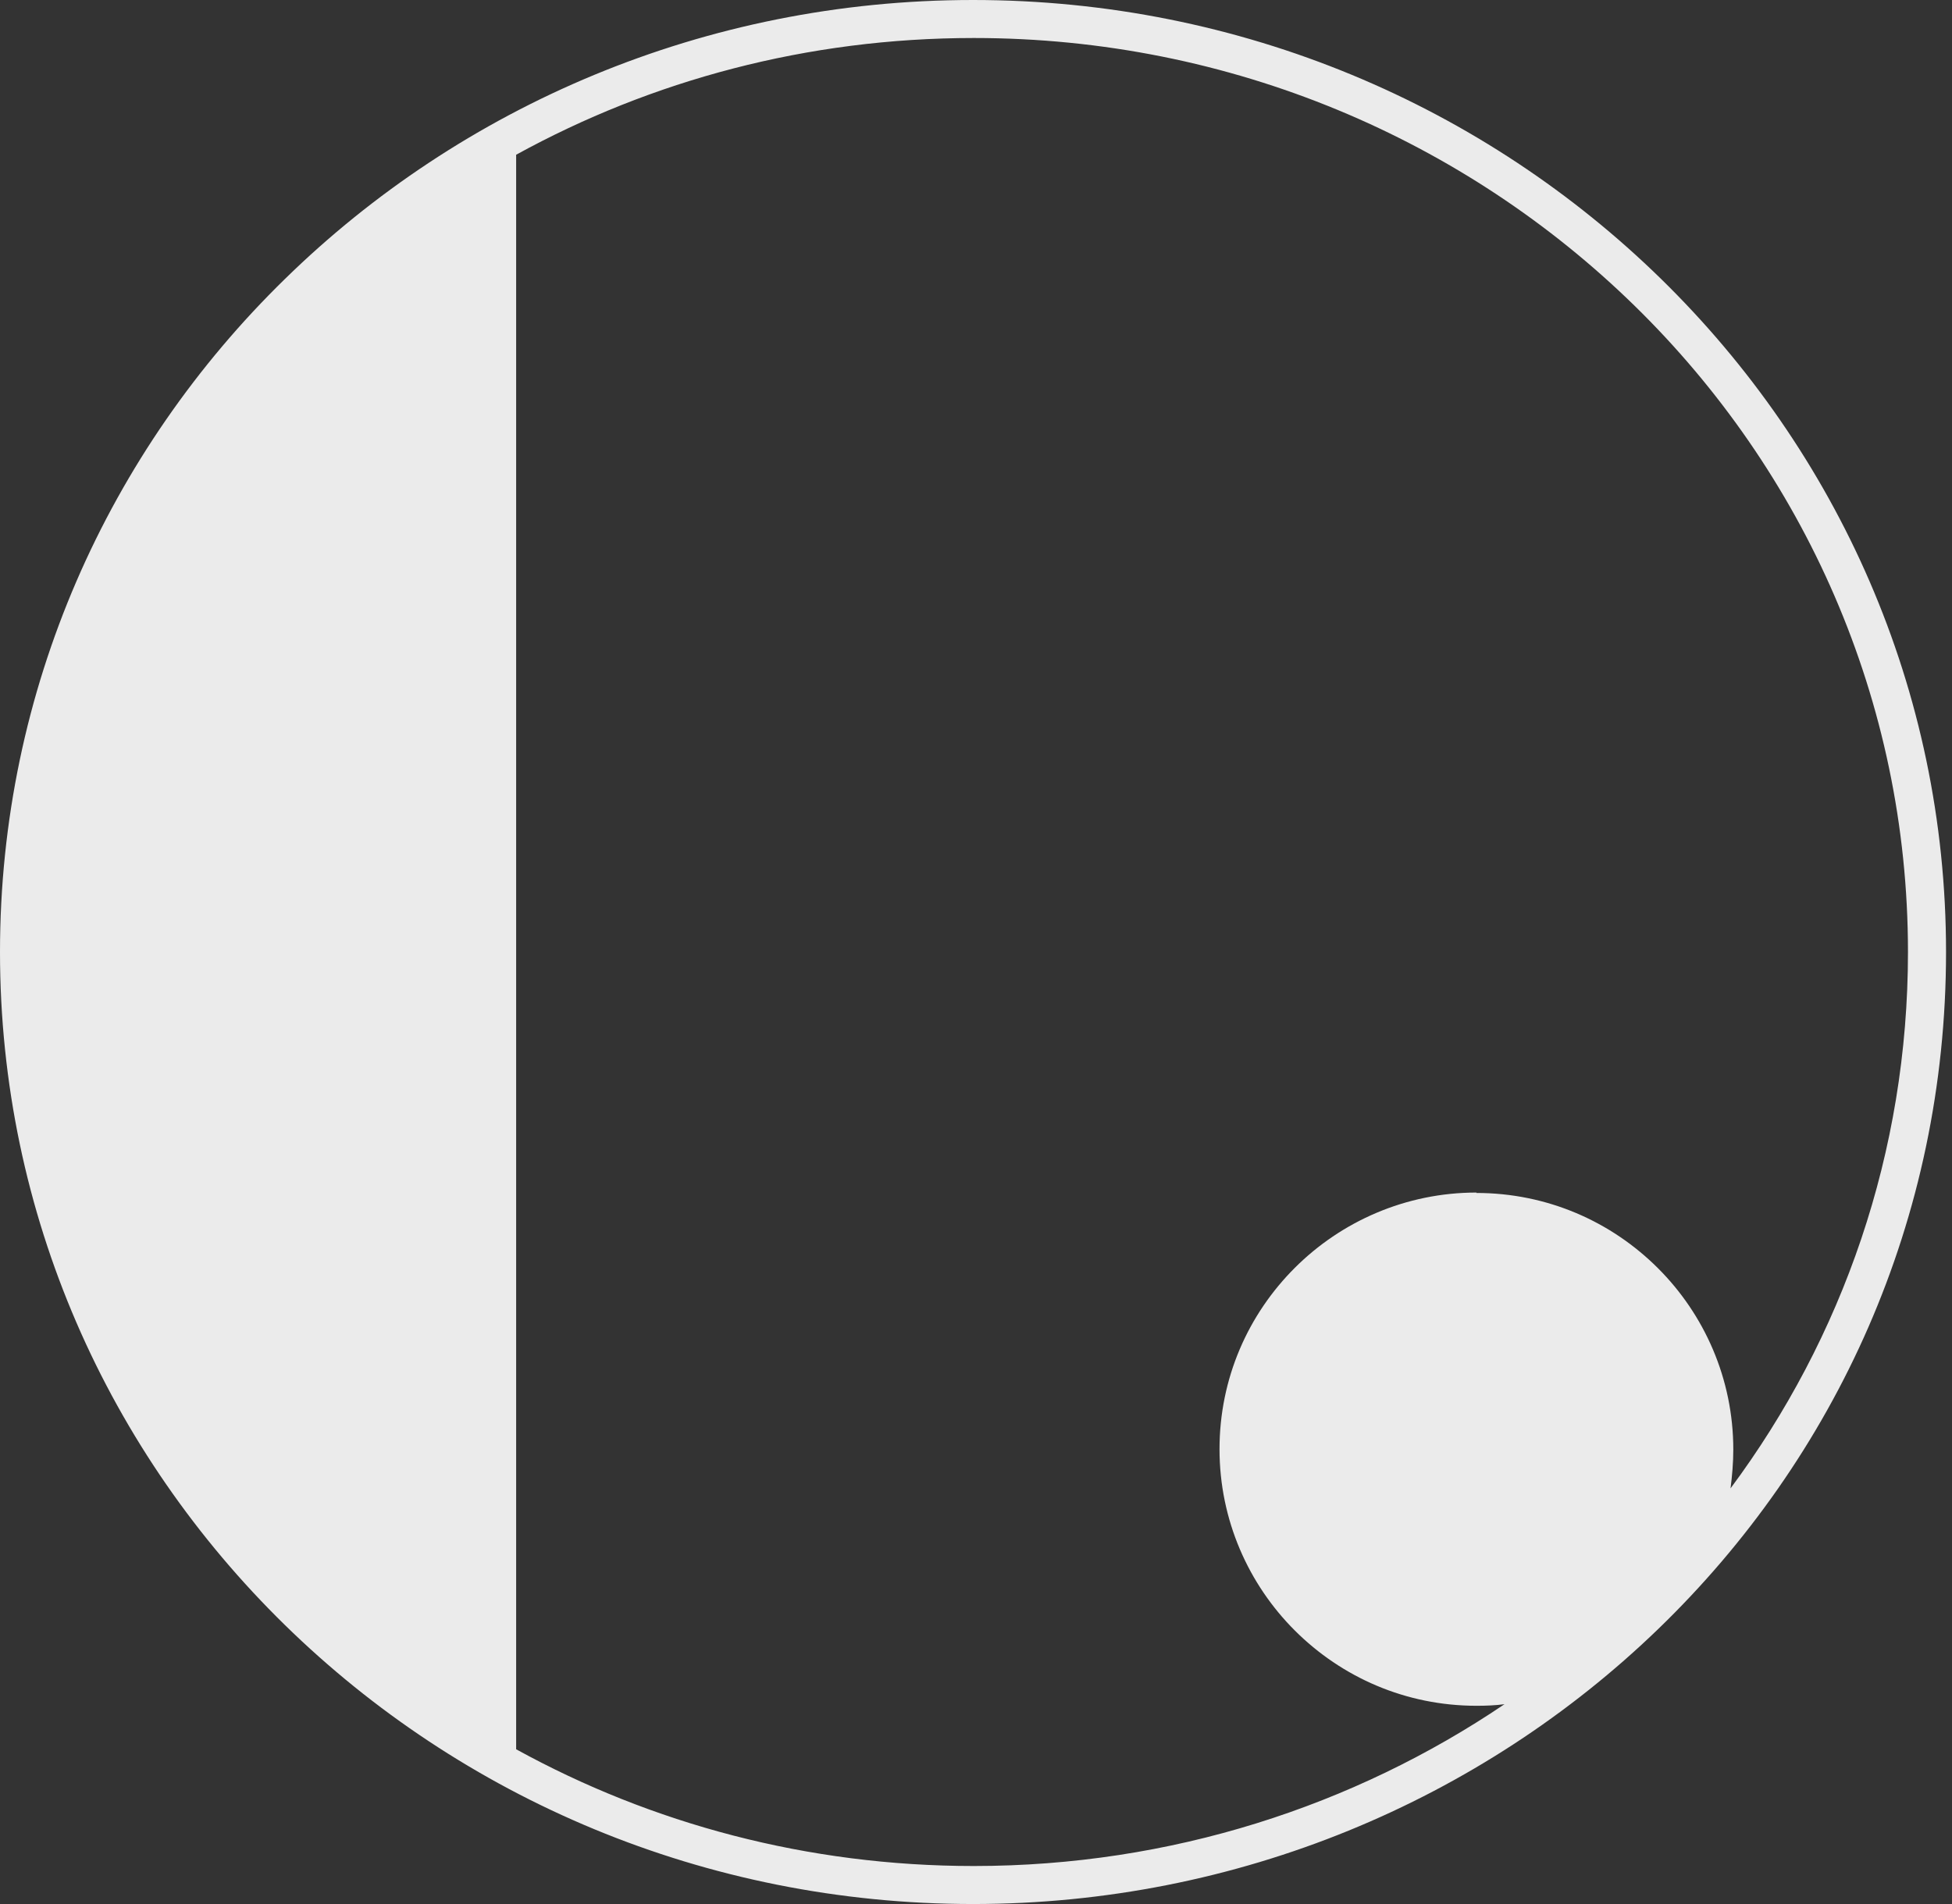
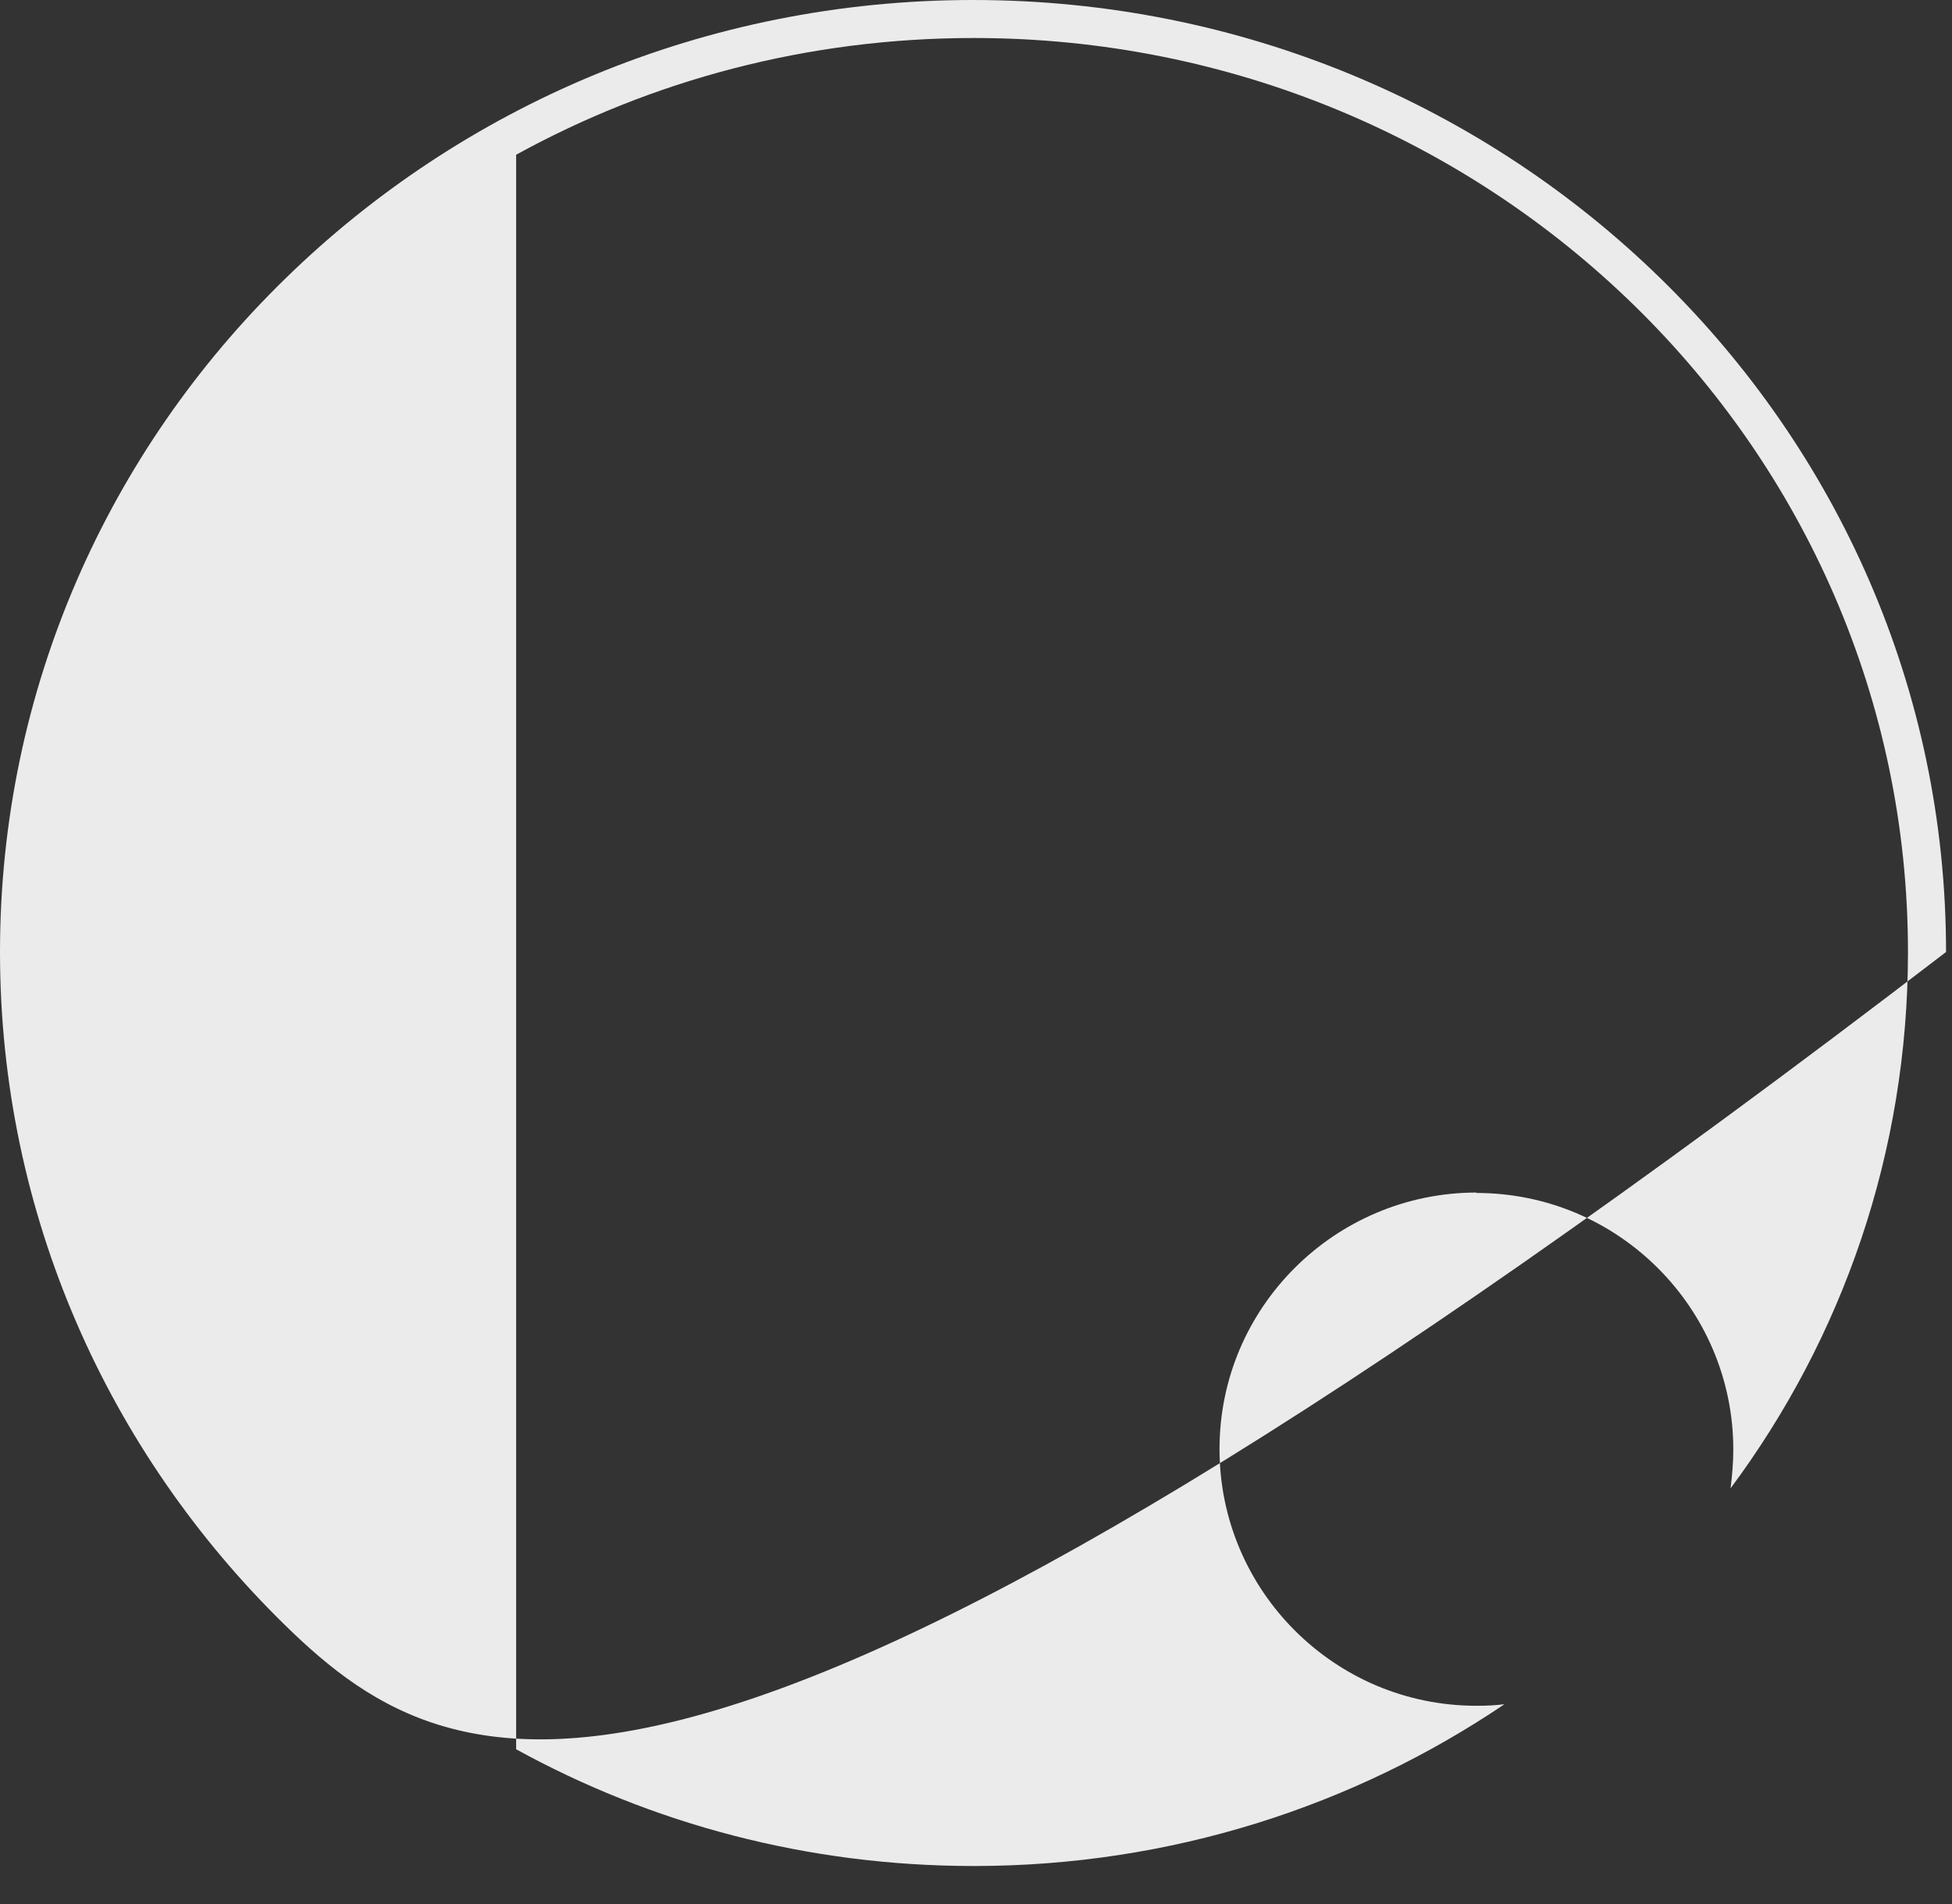
<svg xmlns="http://www.w3.org/2000/svg" width="205" height="200" viewBox="0 0 205 200" fill="none">
  <rect x="0" y="0" width="205" height="200" fill="#333333" stroke="none" />
-   <path d="M102.187 0C130.424 0 155.939 11.193 174.448 29.3C192.956 47.407 204.374 72.387 204.374 100C204.374 156.296 157.836 200 102.187 200C73.951 200 48.435 188.807 29.927 170.7C11.418 152.593 0 127.613 0 100C0 72.387 11.418 47.366 29.927 29.3C48.435 11.193 73.992 0 102.187 0ZM155.033 125.309C162.494 125.309 169.213 128.313 174.118 133.21C178.982 138.066 182.032 144.815 182.032 152.263C182.032 153.663 181.909 155.021 181.744 156.337C193.492 140.535 200.376 121.07 200.376 100C200.376 73.498 189.411 49.465 171.645 32.099C153.878 14.732 129.352 3.992 102.27 3.992C84.792 3.992 68.427 8.436 54.206 16.255V183.745C68.427 191.564 84.792 196.008 102.27 196.008C122.963 196.008 142.172 189.712 158.001 179.012C157.052 179.136 156.063 179.177 155.074 179.177C147.613 179.177 140.894 176.173 135.988 171.276C131.124 166.42 128.074 159.671 128.074 152.222C128.074 144.774 131.083 138.066 135.988 133.169C140.853 128.313 147.613 125.267 155.074 125.267L155.033 125.309Z" fill="white" fill-opacity="0.9" />
+   <path d="M102.187 0C130.424 0 155.939 11.193 174.448 29.3C192.956 47.407 204.374 72.387 204.374 100C73.951 200 48.435 188.807 29.927 170.7C11.418 152.593 0 127.613 0 100C0 72.387 11.418 47.366 29.927 29.3C48.435 11.193 73.992 0 102.187 0ZM155.033 125.309C162.494 125.309 169.213 128.313 174.118 133.21C178.982 138.066 182.032 144.815 182.032 152.263C182.032 153.663 181.909 155.021 181.744 156.337C193.492 140.535 200.376 121.07 200.376 100C200.376 73.498 189.411 49.465 171.645 32.099C153.878 14.732 129.352 3.992 102.27 3.992C84.792 3.992 68.427 8.436 54.206 16.255V183.745C68.427 191.564 84.792 196.008 102.27 196.008C122.963 196.008 142.172 189.712 158.001 179.012C157.052 179.136 156.063 179.177 155.074 179.177C147.613 179.177 140.894 176.173 135.988 171.276C131.124 166.42 128.074 159.671 128.074 152.222C128.074 144.774 131.083 138.066 135.988 133.169C140.853 128.313 147.613 125.267 155.074 125.267L155.033 125.309Z" fill="white" fill-opacity="0.9" />
</svg>